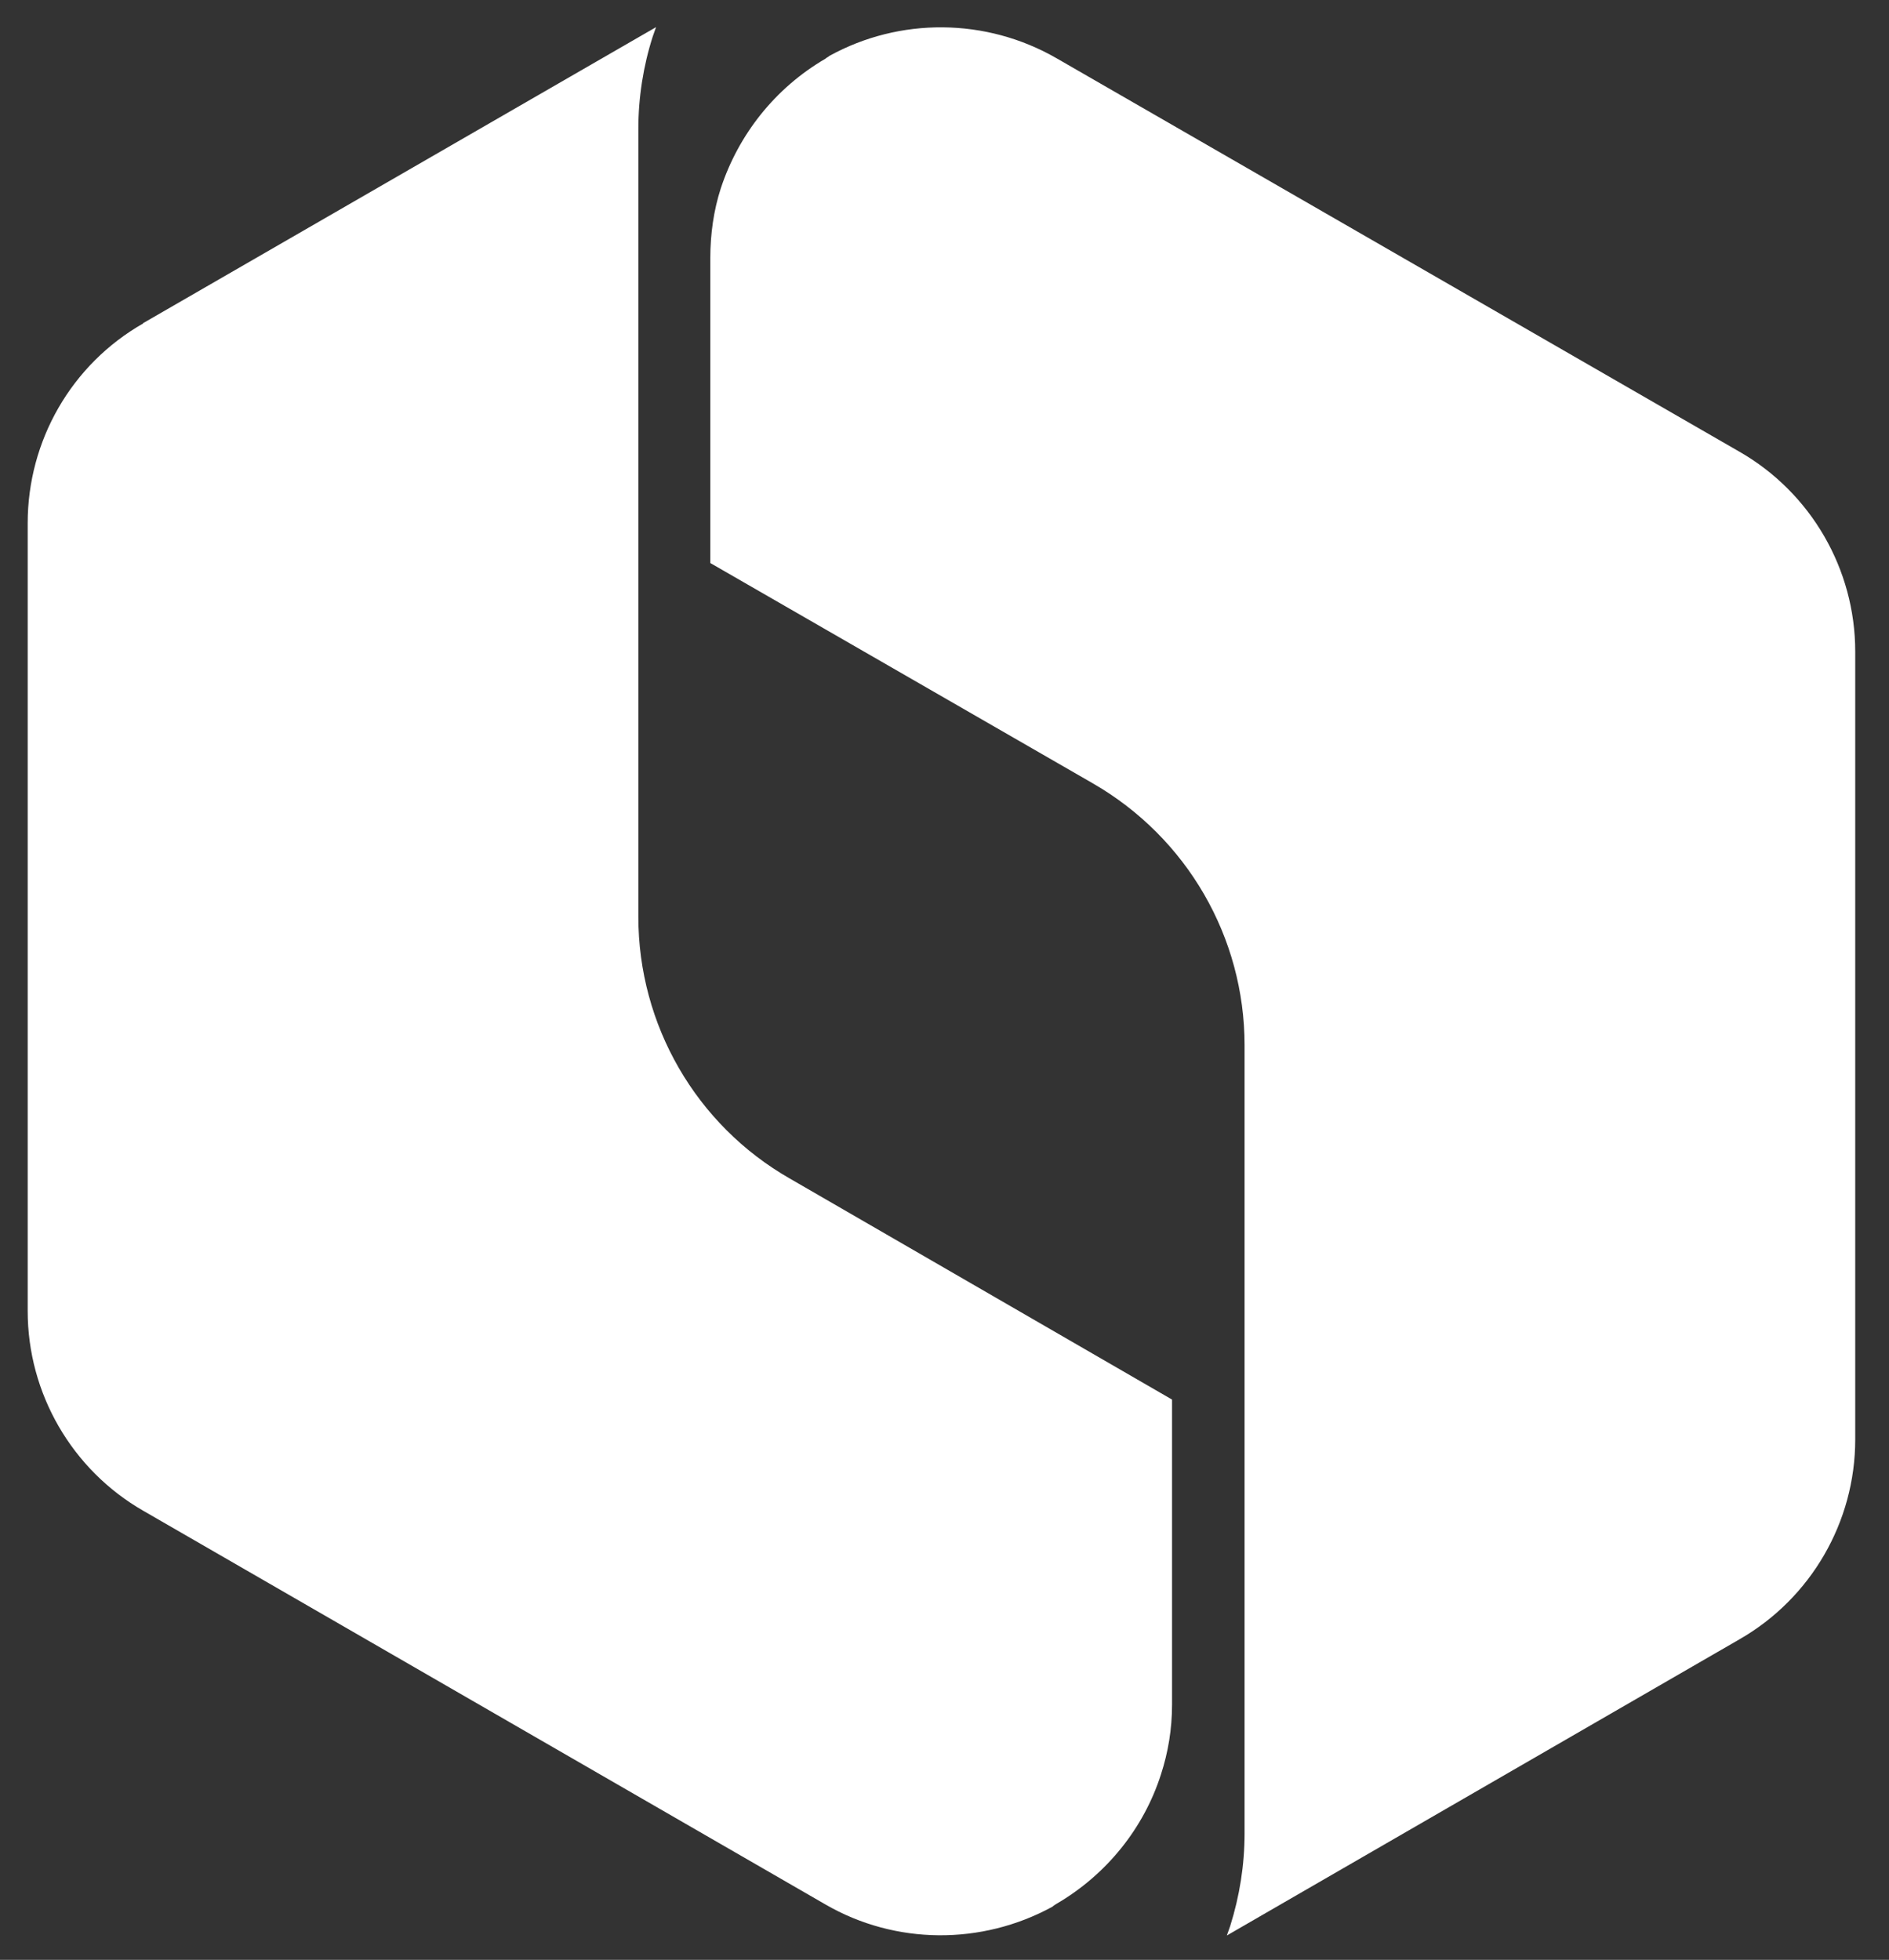
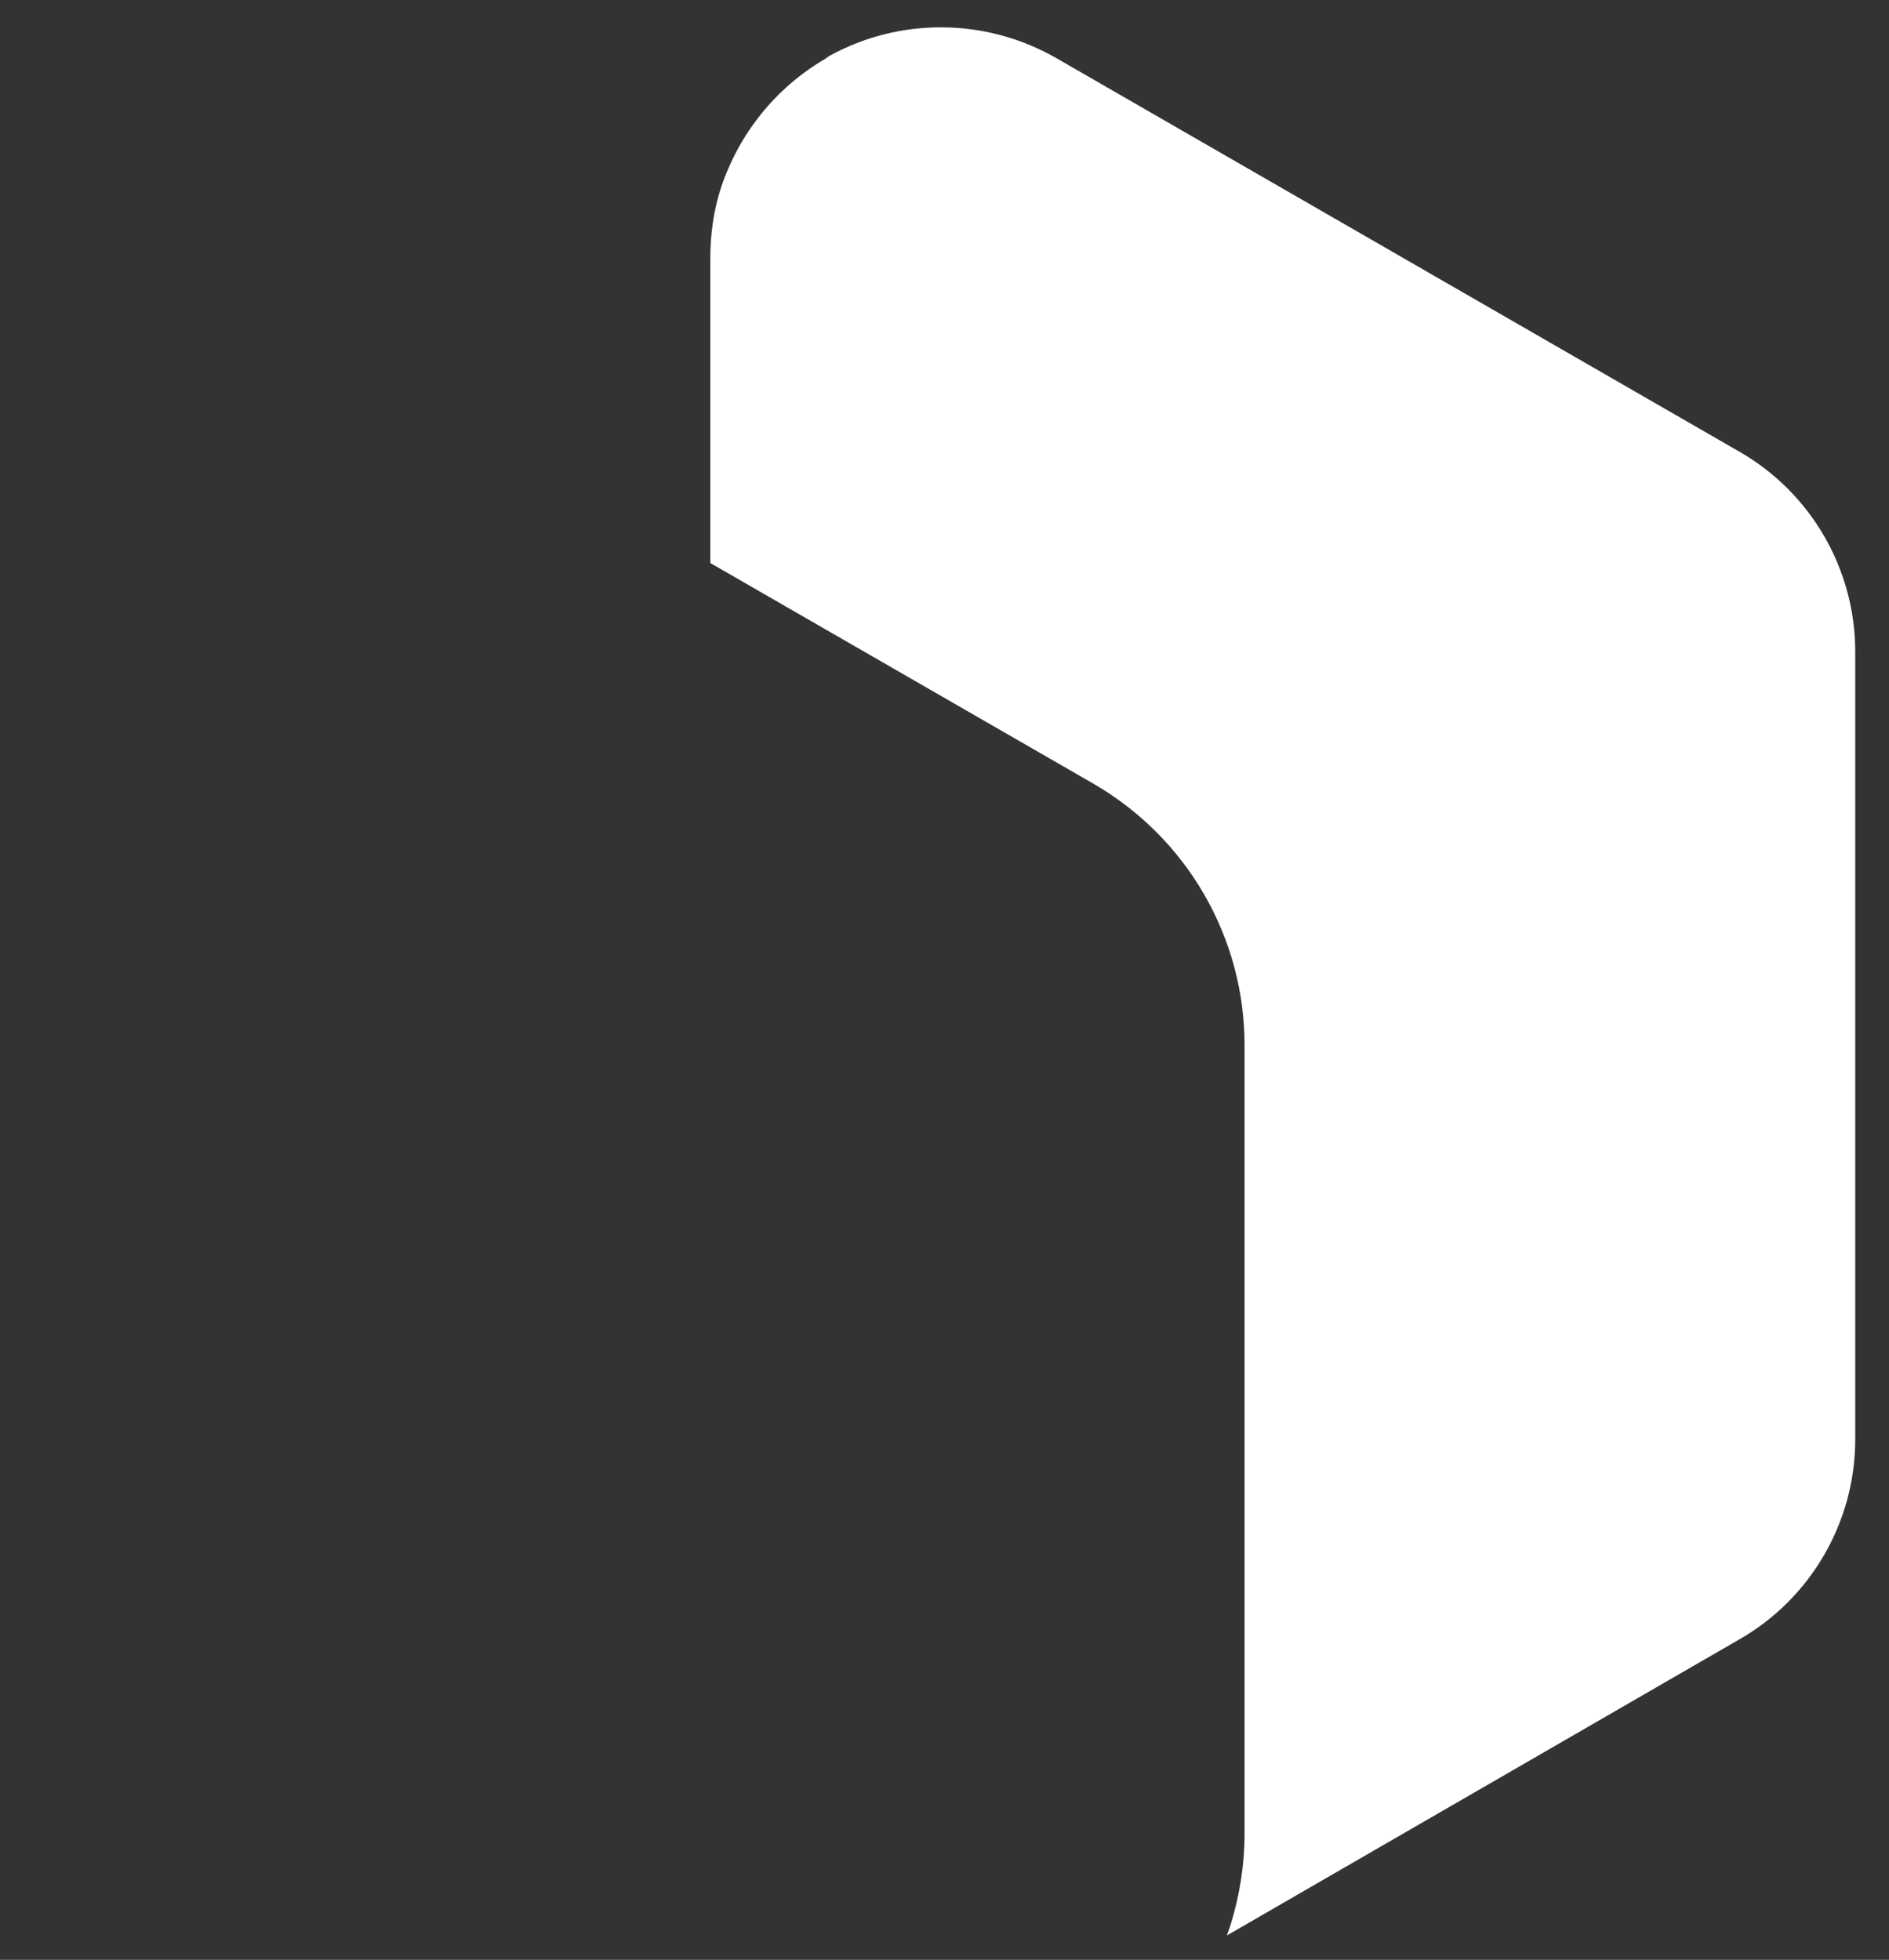
<svg xmlns="http://www.w3.org/2000/svg" id="Layer_1" data-name="Layer 1" viewBox="0 0 34.12 35.4">
  <rect x="0" y="0" width="34.12" height="35.4" fill="#333333" stroke="none" />
  <defs>
    <style>
      .cls-1 {
        fill: #fff;
        fill-rule: evenodd;
      }
    </style>
  </defs>
  <path class="cls-1" d="M19.08,1.05c-1.27-.73-2.83-.74-4.1-.04-.02.02-.05.03-.07.05h0s0,0,0,0c-.91.53-1.57,1.37-1.89,2.34-.13.4-.19.83-.19,1.26v5.51l6.91,3.98h0c1.7.98,2.74,2.78,2.74,4.73v14.23c0,.58-.09,1.14-.26,1.68-.02.06-.04.11-.06.17l9.26-5.35h0c1.29-.74,2.09-2.12,2.09-3.61v-14.23c0-1.49-.8-2.87-2.09-3.61h0S19.08,1.05,19.08,1.05Z" />
-   <path class="cls-1" d="M2.58,5.84L11.85.49c-.02.06-.04.11-.06.17-.17.53-.26,1.1-.26,1.67v14.23c0,1.95,1.04,3.76,2.74,4.73h0s6.9,3.99,6.9,3.99v5.51c0,.44-.07.86-.2,1.26-.31.97-.98,1.81-1.89,2.34h0s-.05.03-.07.05c-1.28.7-2.84.69-4.1-.04h0s-12.32-7.11-12.32-7.11h0c-1.29-.74-2.09-2.12-2.09-3.61v-14.23c0-1.49.79-2.87,2.09-3.61Z" />
</svg>